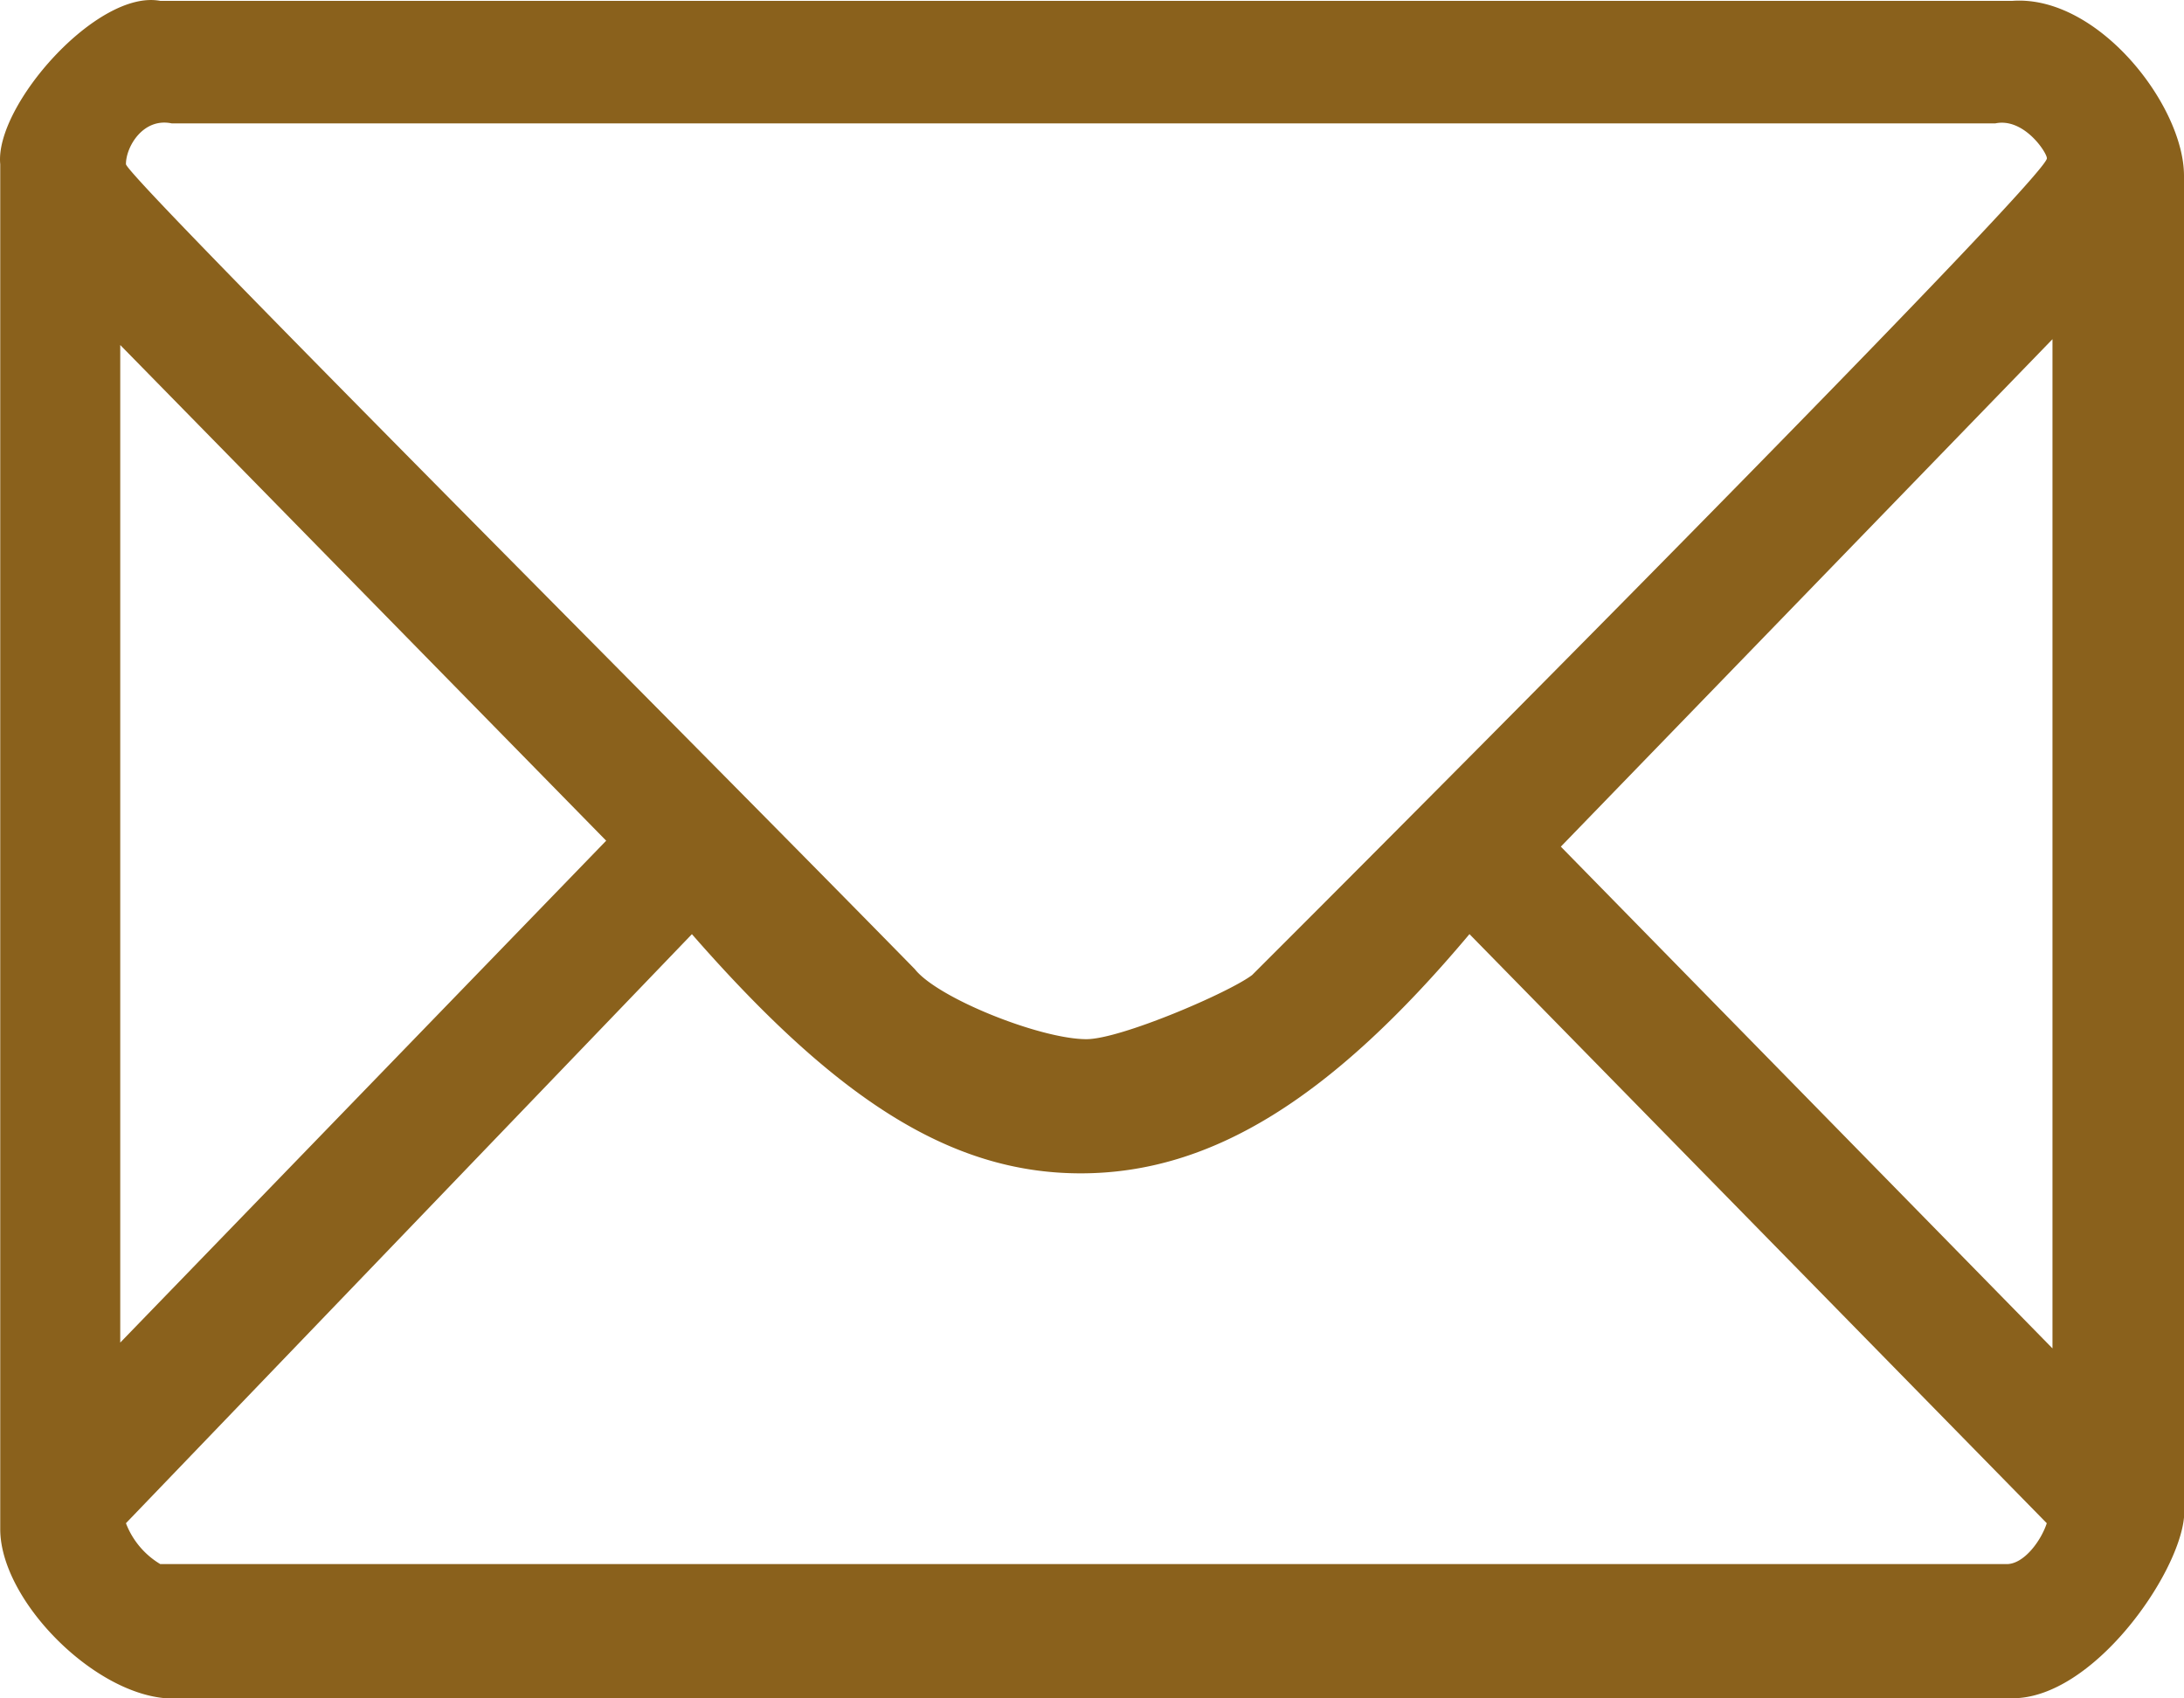
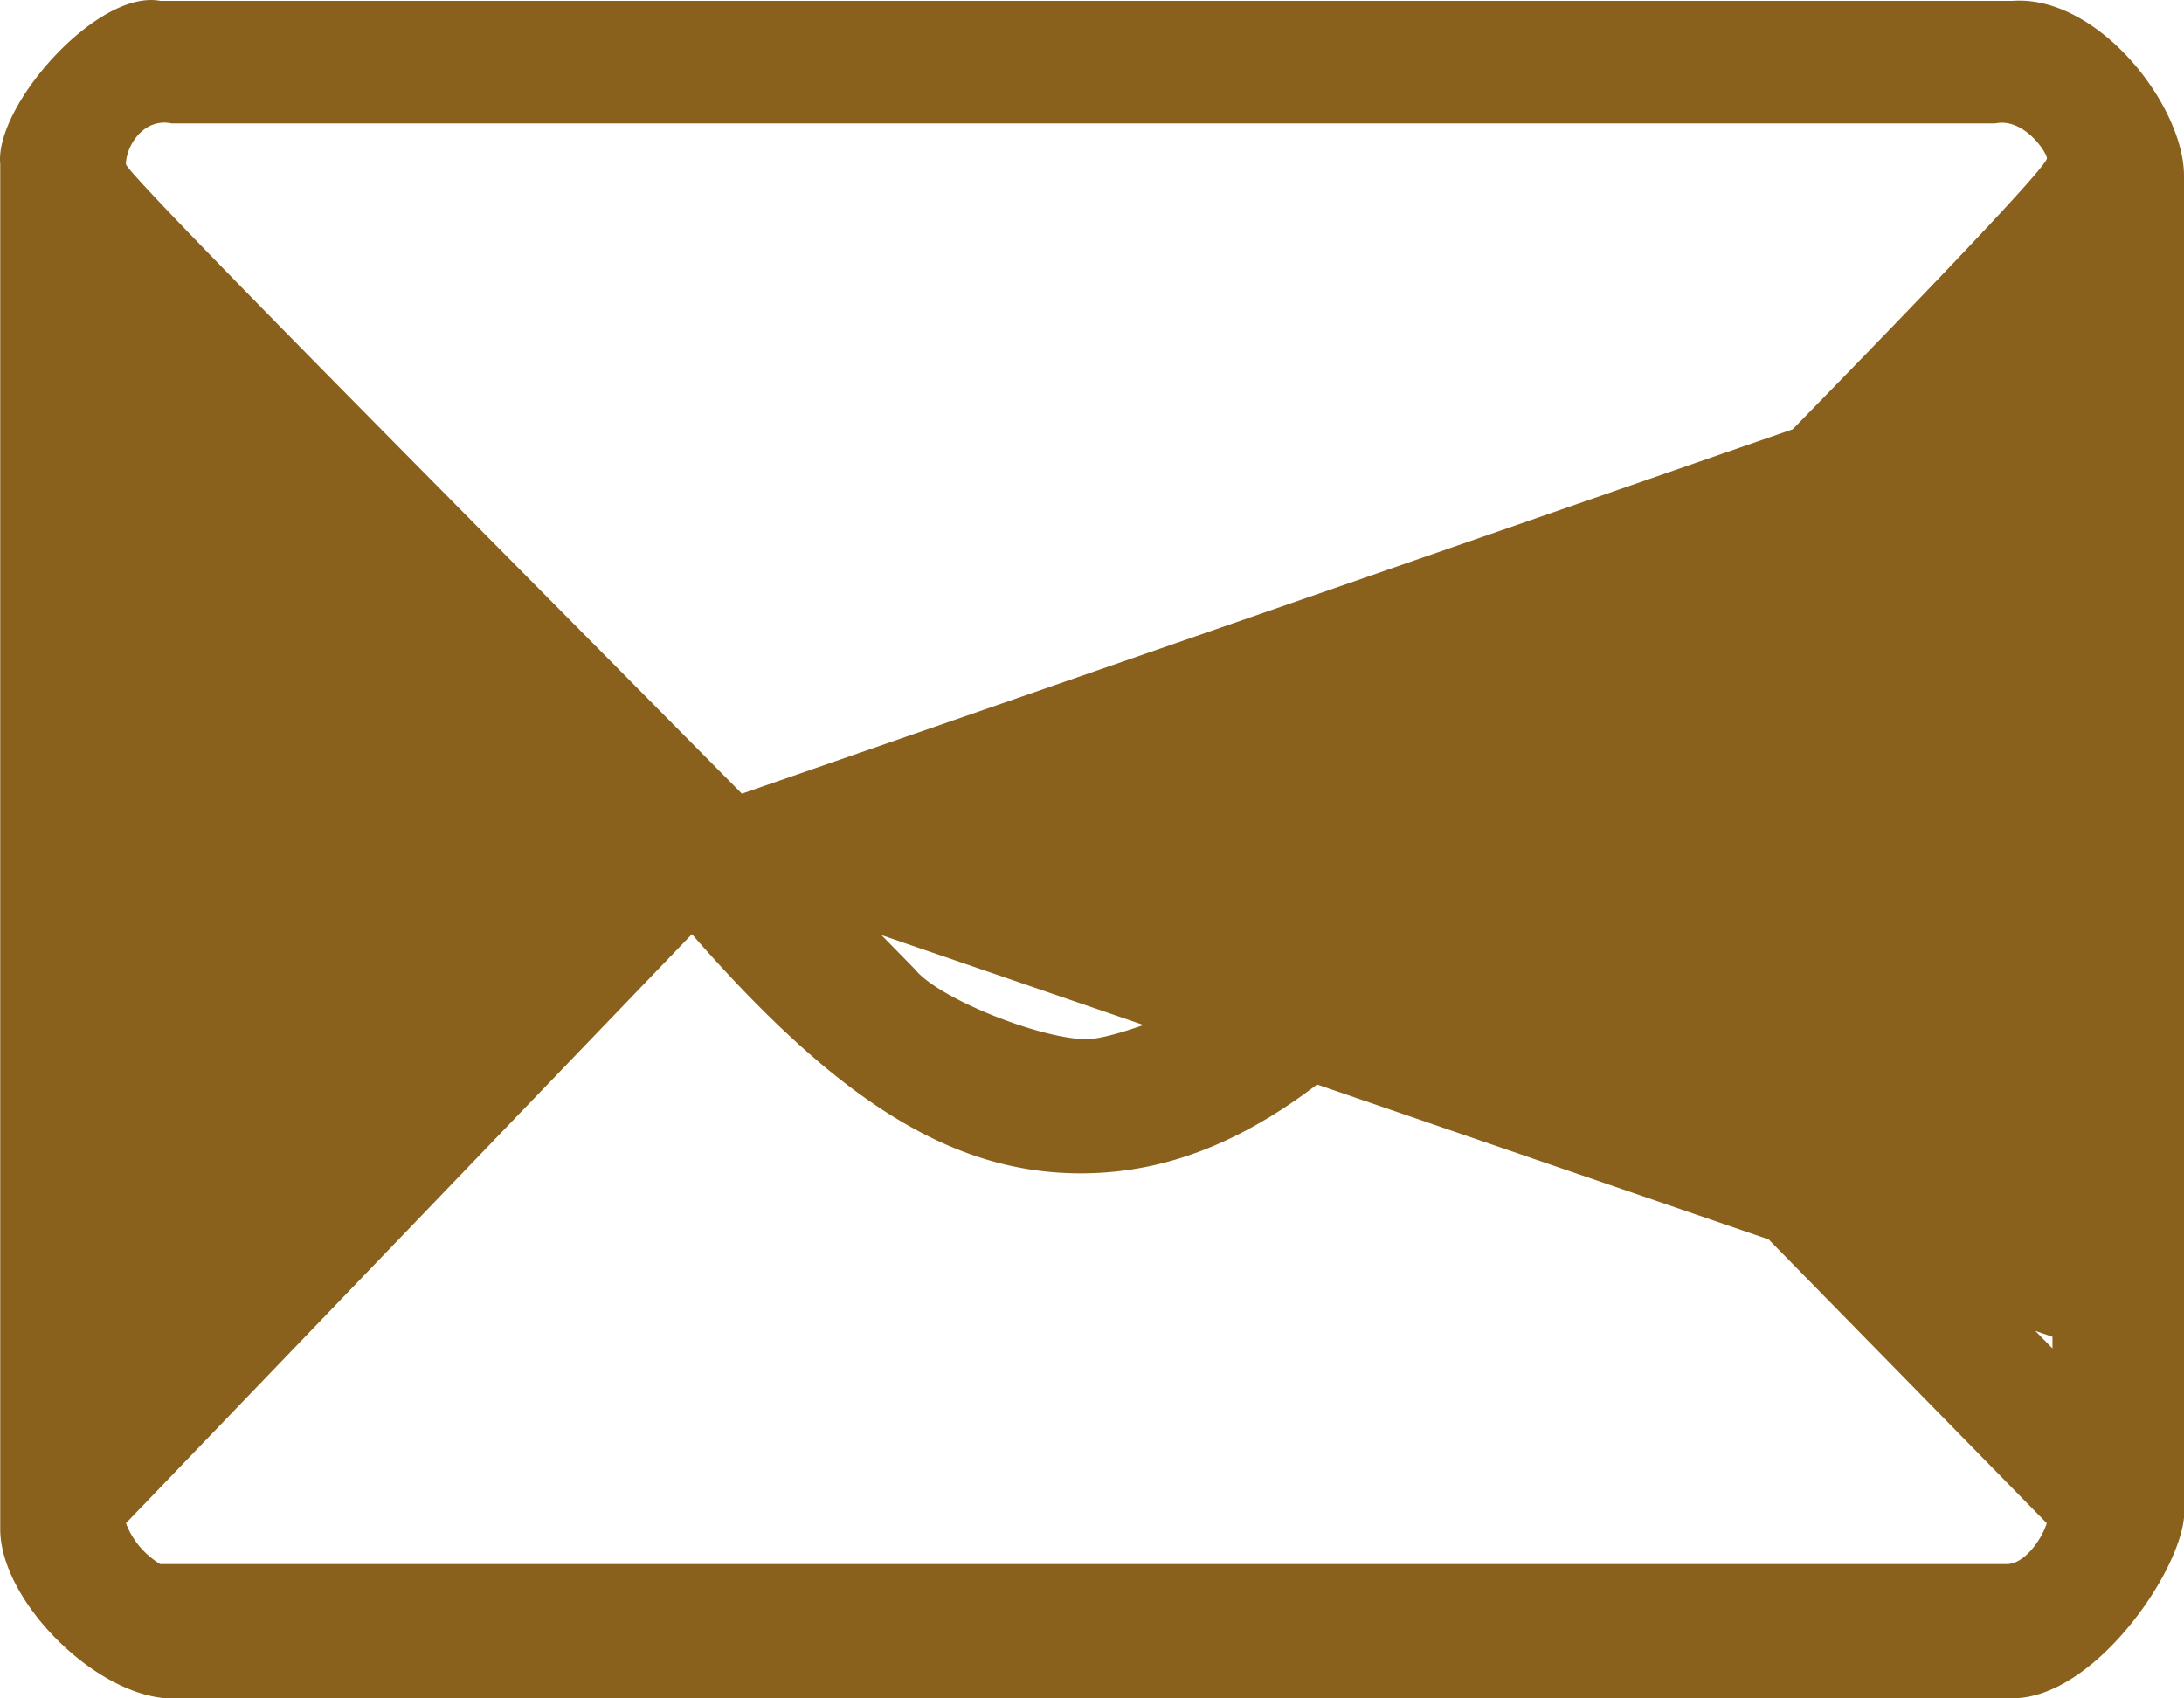
<svg xmlns="http://www.w3.org/2000/svg" width="18" height="14" viewBox="0 0 18 14">
  <g>
    <g>
-       <path fill="#8a611c" d="M16.587.007C17.293-.042 18 .872 18 1.449v11.06c-.047.481-.754 1.49-1.413 1.49H1.368c-.612-.047-1.366-.817-1.366-1.394V1.353C-.045.873.802-.09 1.32.007zM1.415 1.017c-.235-.049-.377.192-.377.336 0 .096 4.335 4.424 6.502 6.636.189.24 1.037.577 1.414.577.282 0 1.178-.385 1.366-.529 2.215-2.212 6.55-6.588 6.55-6.732 0-.048-.19-.337-.425-.288zm15.501 1.779l-4.052 4.183 4.052 4.136zM.991 2.844v8.223L4.996 6.93zM5.703 7.7l-4.665 4.856a.673.673 0 0 0 .283.337h15.218c.142 0 .283-.192.33-.337l-4.758-4.856C10.98 9.047 9.99 9.672 8.907 9.672S6.88 9.047 5.703 7.701z" />
+       <path fill="#8a611c" d="M16.587.007C17.293-.042 18 .872 18 1.449v11.06c-.047.481-.754 1.49-1.413 1.49H1.368c-.612-.047-1.366-.817-1.366-1.394V1.353C-.045.873.802-.09 1.32.007zM1.415 1.017c-.235-.049-.377.192-.377.336 0 .096 4.335 4.424 6.502 6.636.189.24 1.037.577 1.414.577.282 0 1.178-.385 1.366-.529 2.215-2.212 6.55-6.588 6.55-6.732 0-.048-.19-.337-.425-.288zm15.501 1.779l-4.052 4.183 4.052 4.136zv8.223L4.996 6.93zM5.703 7.7l-4.665 4.856a.673.673 0 0 0 .283.337h15.218c.142 0 .283-.192.33-.337l-4.758-4.856C10.98 9.047 9.99 9.672 8.907 9.672S6.88 9.047 5.703 7.701z" />
    </g>
  </g>
</svg>